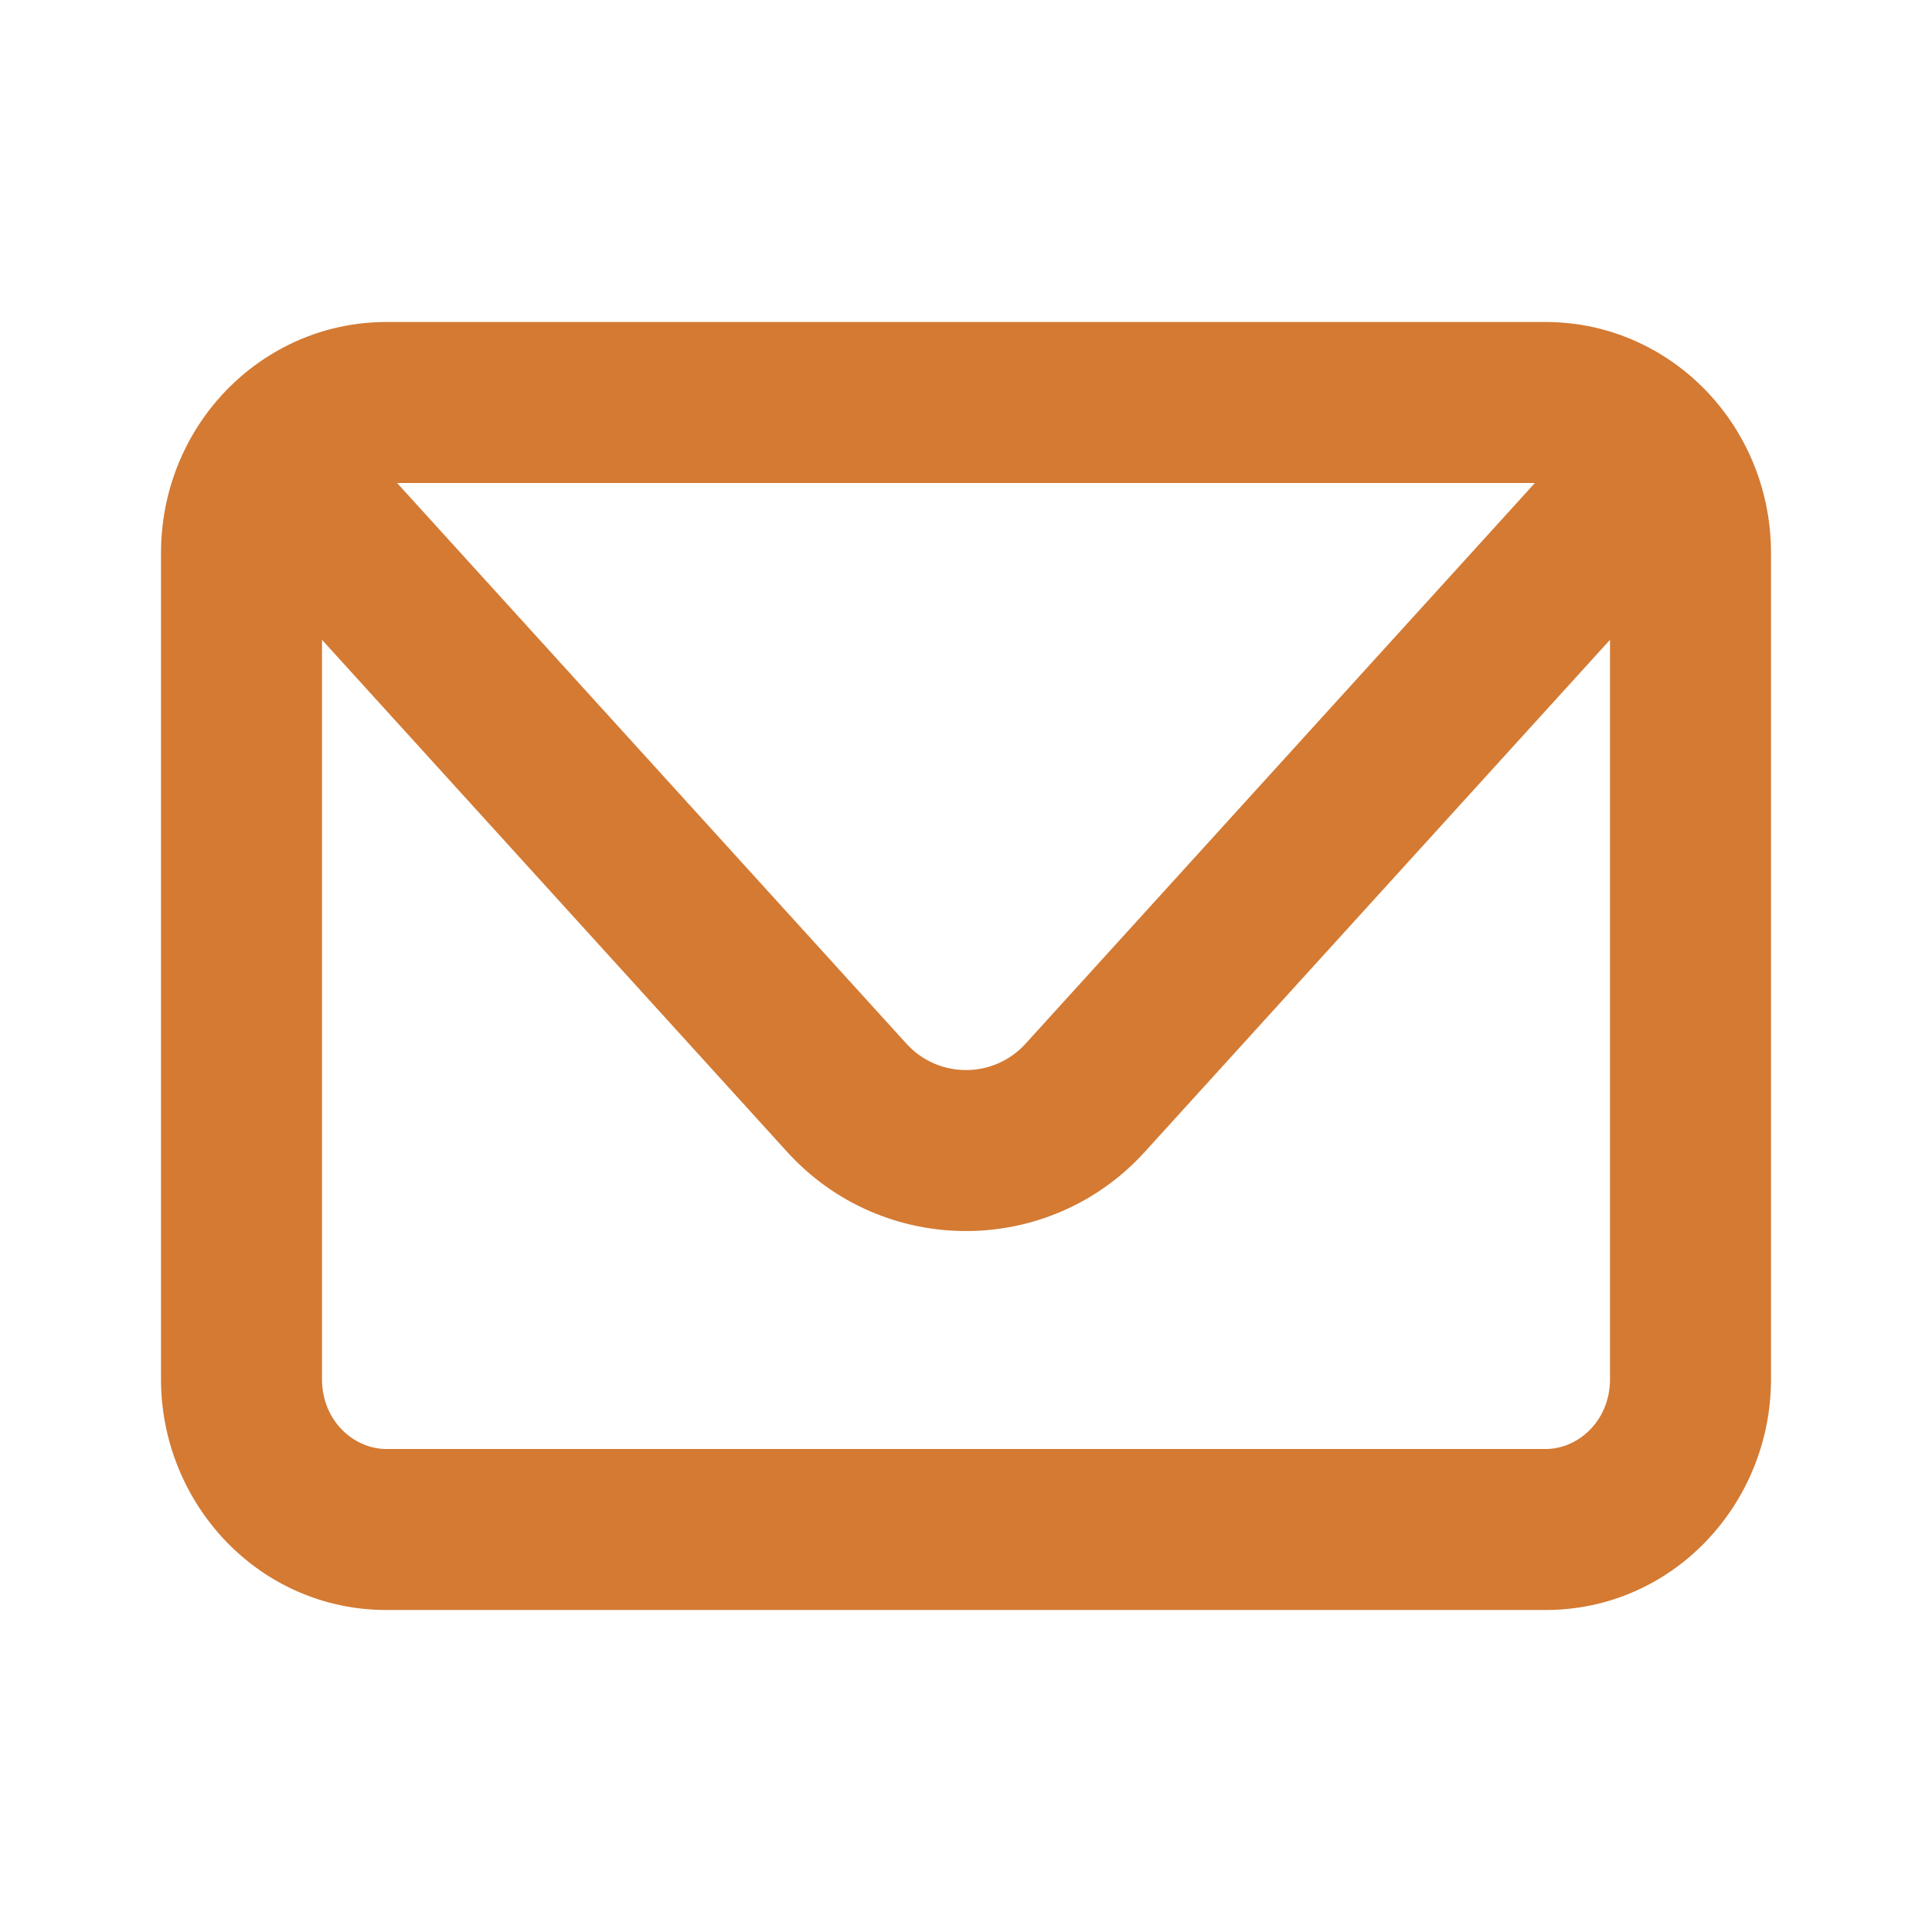
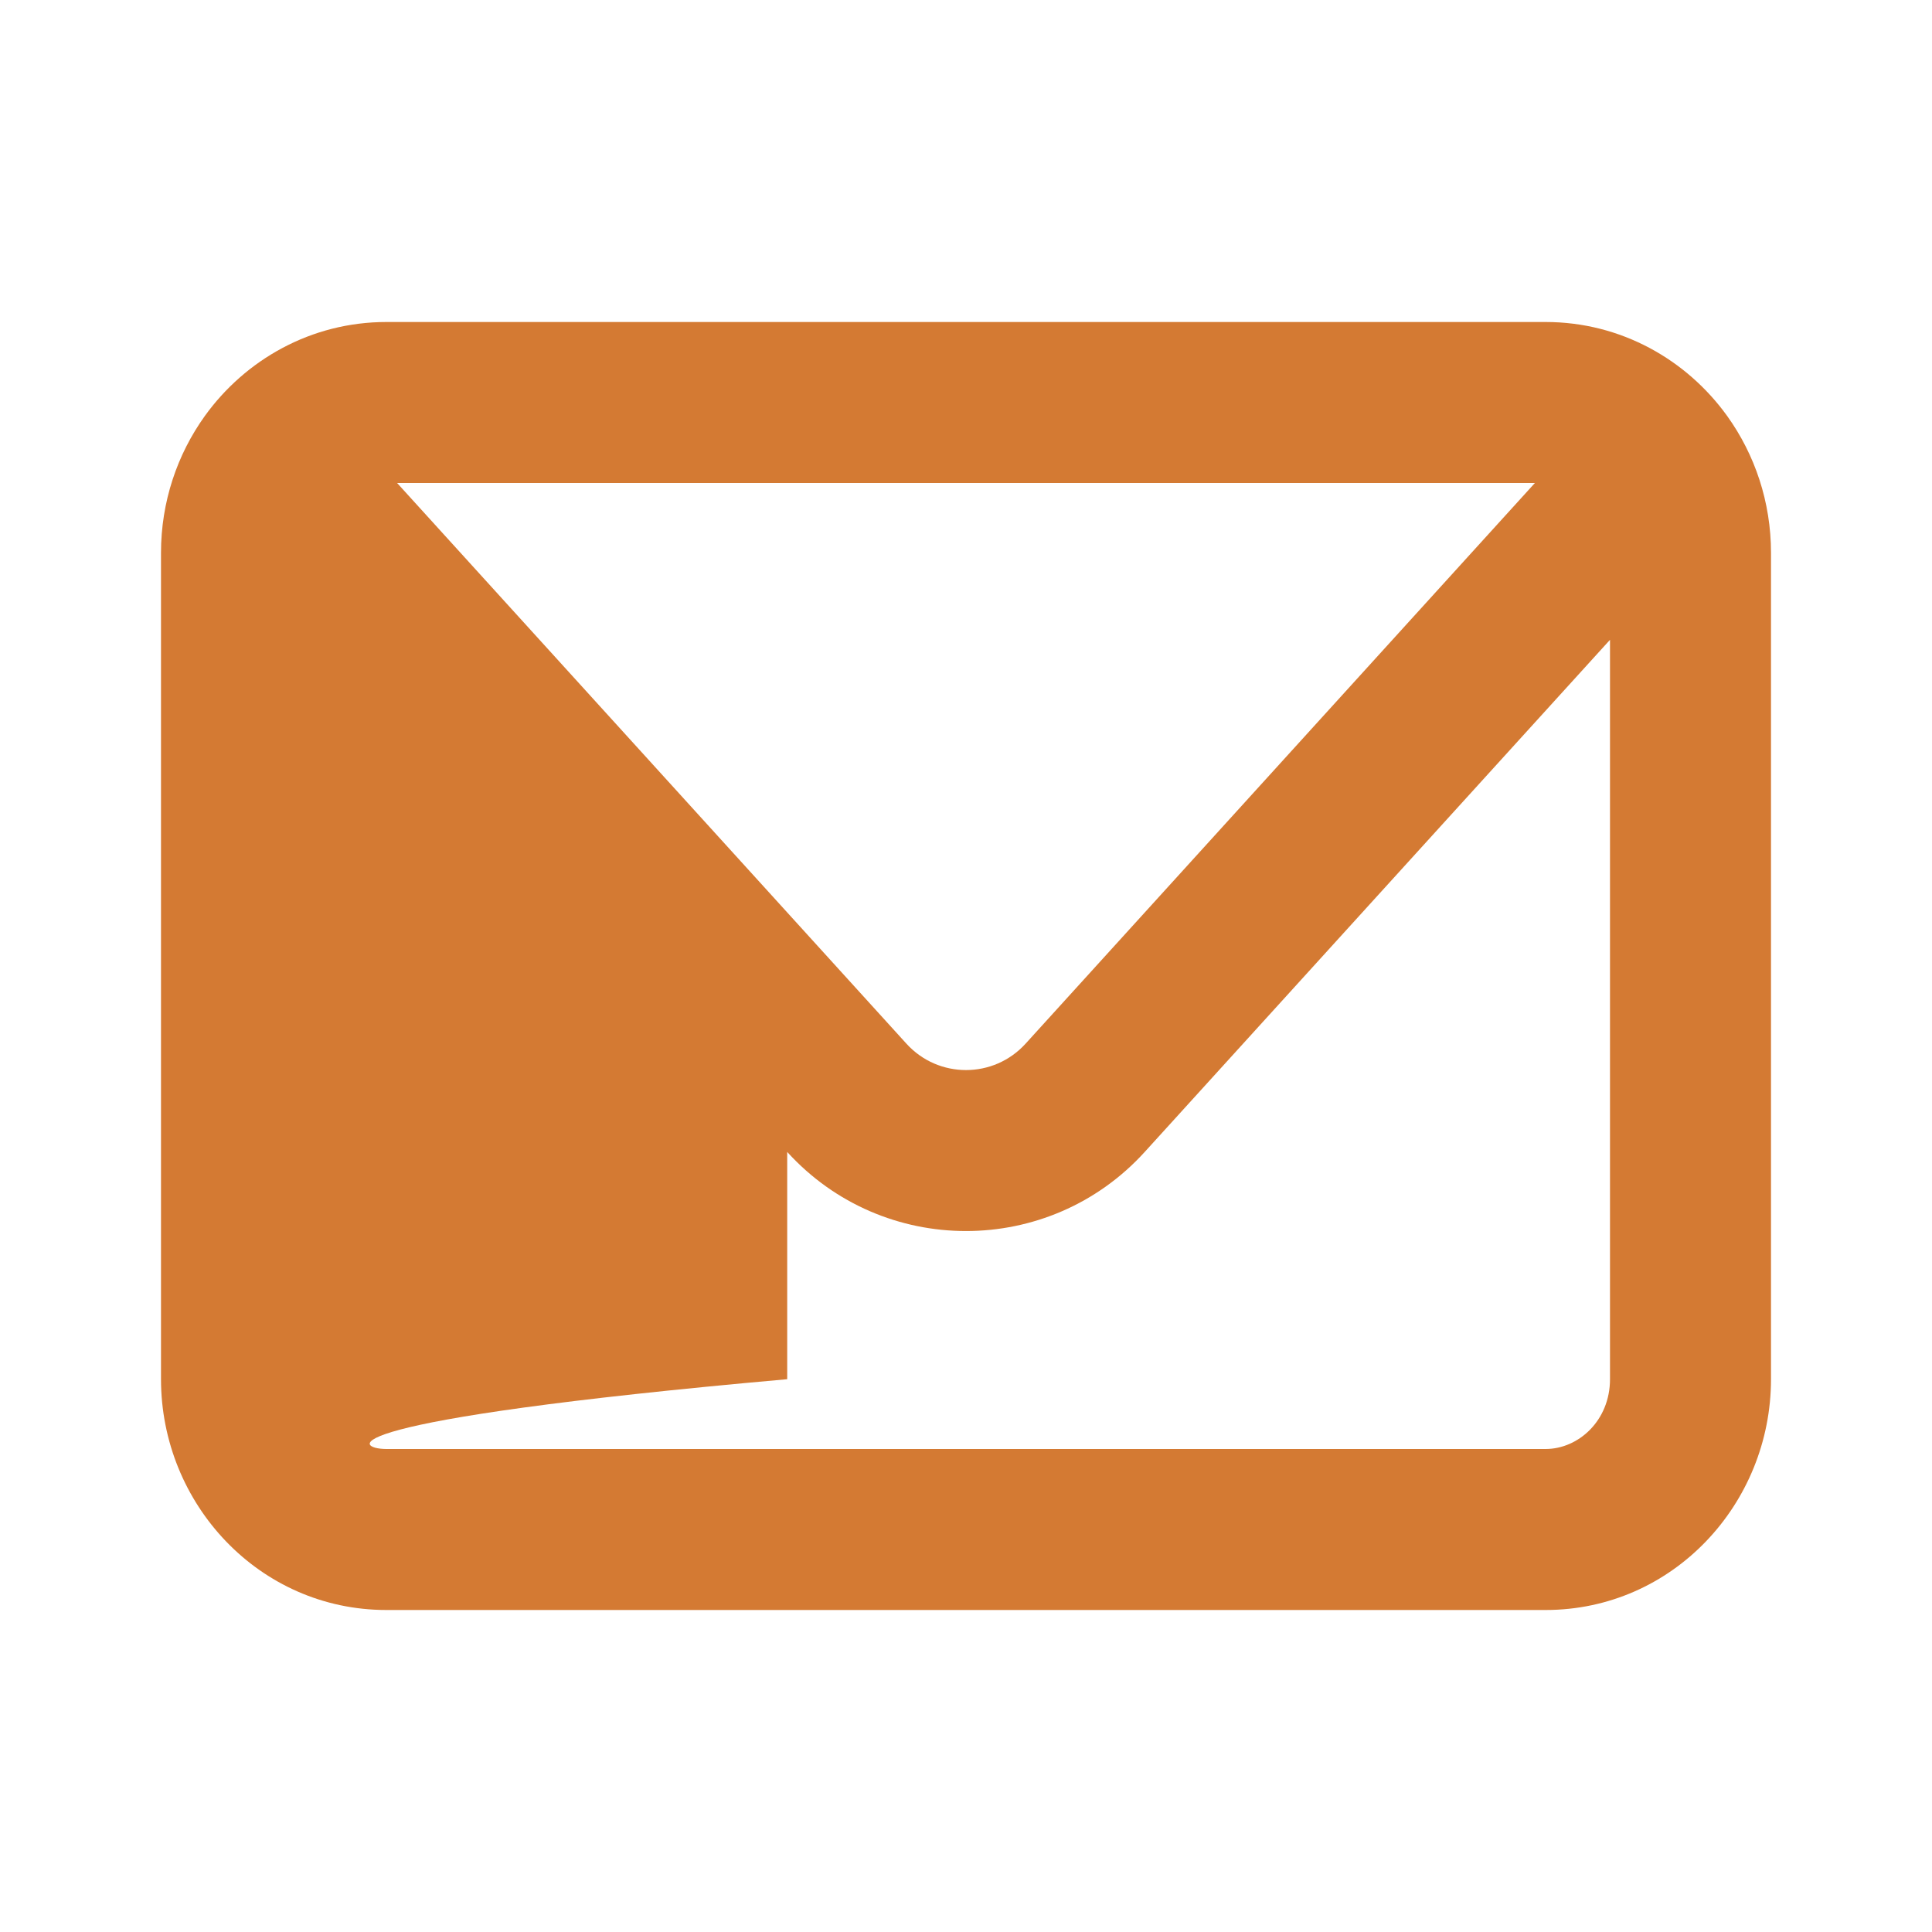
<svg xmlns="http://www.w3.org/2000/svg" width="800px" height="800px" viewBox="0 0 24 24" fill="none">
-   <path fill-rule="evenodd" clip-rule="evenodd" d="M2.544 5.168C3.047 4.469 3.865 4 4.8 4H19.2C20.136 4 20.953 4.469 21.456 5.168C21.799 5.646 22 6.235 22 6.867V17.133C22 18.682 20.78 20 19.2 20H4.8C3.22 20 2 18.682 2 17.133V6.867C2 6.235 2.201 5.646 2.544 5.168ZM4.933 6L11.26 12.965C11.657 13.402 12.343 13.402 12.74 12.965L19.067 6H4.933ZM20 7.948L14.22 14.31C13.03 15.62 10.97 15.62 9.779 14.31L4 7.948V17.133C4 17.647 4.392 18 4.8 18H19.2C19.608 18 20 17.647 20 17.133V7.948Z" fill="#D47A33" />
+   <path fill-rule="evenodd" clip-rule="evenodd" d="M2.544 5.168C3.047 4.469 3.865 4 4.8 4H19.2C20.136 4 20.953 4.469 21.456 5.168C21.799 5.646 22 6.235 22 6.867V17.133C22 18.682 20.78 20 19.2 20H4.8C3.22 20 2 18.682 2 17.133V6.867C2 6.235 2.201 5.646 2.544 5.168ZM4.933 6L11.26 12.965C11.657 13.402 12.343 13.402 12.74 12.965L19.067 6H4.933ZM20 7.948L14.22 14.31C13.03 15.62 10.97 15.62 9.779 14.31V17.133C4 17.647 4.392 18 4.8 18H19.2C19.608 18 20 17.647 20 17.133V7.948Z" fill="#D47A33" />
</svg>